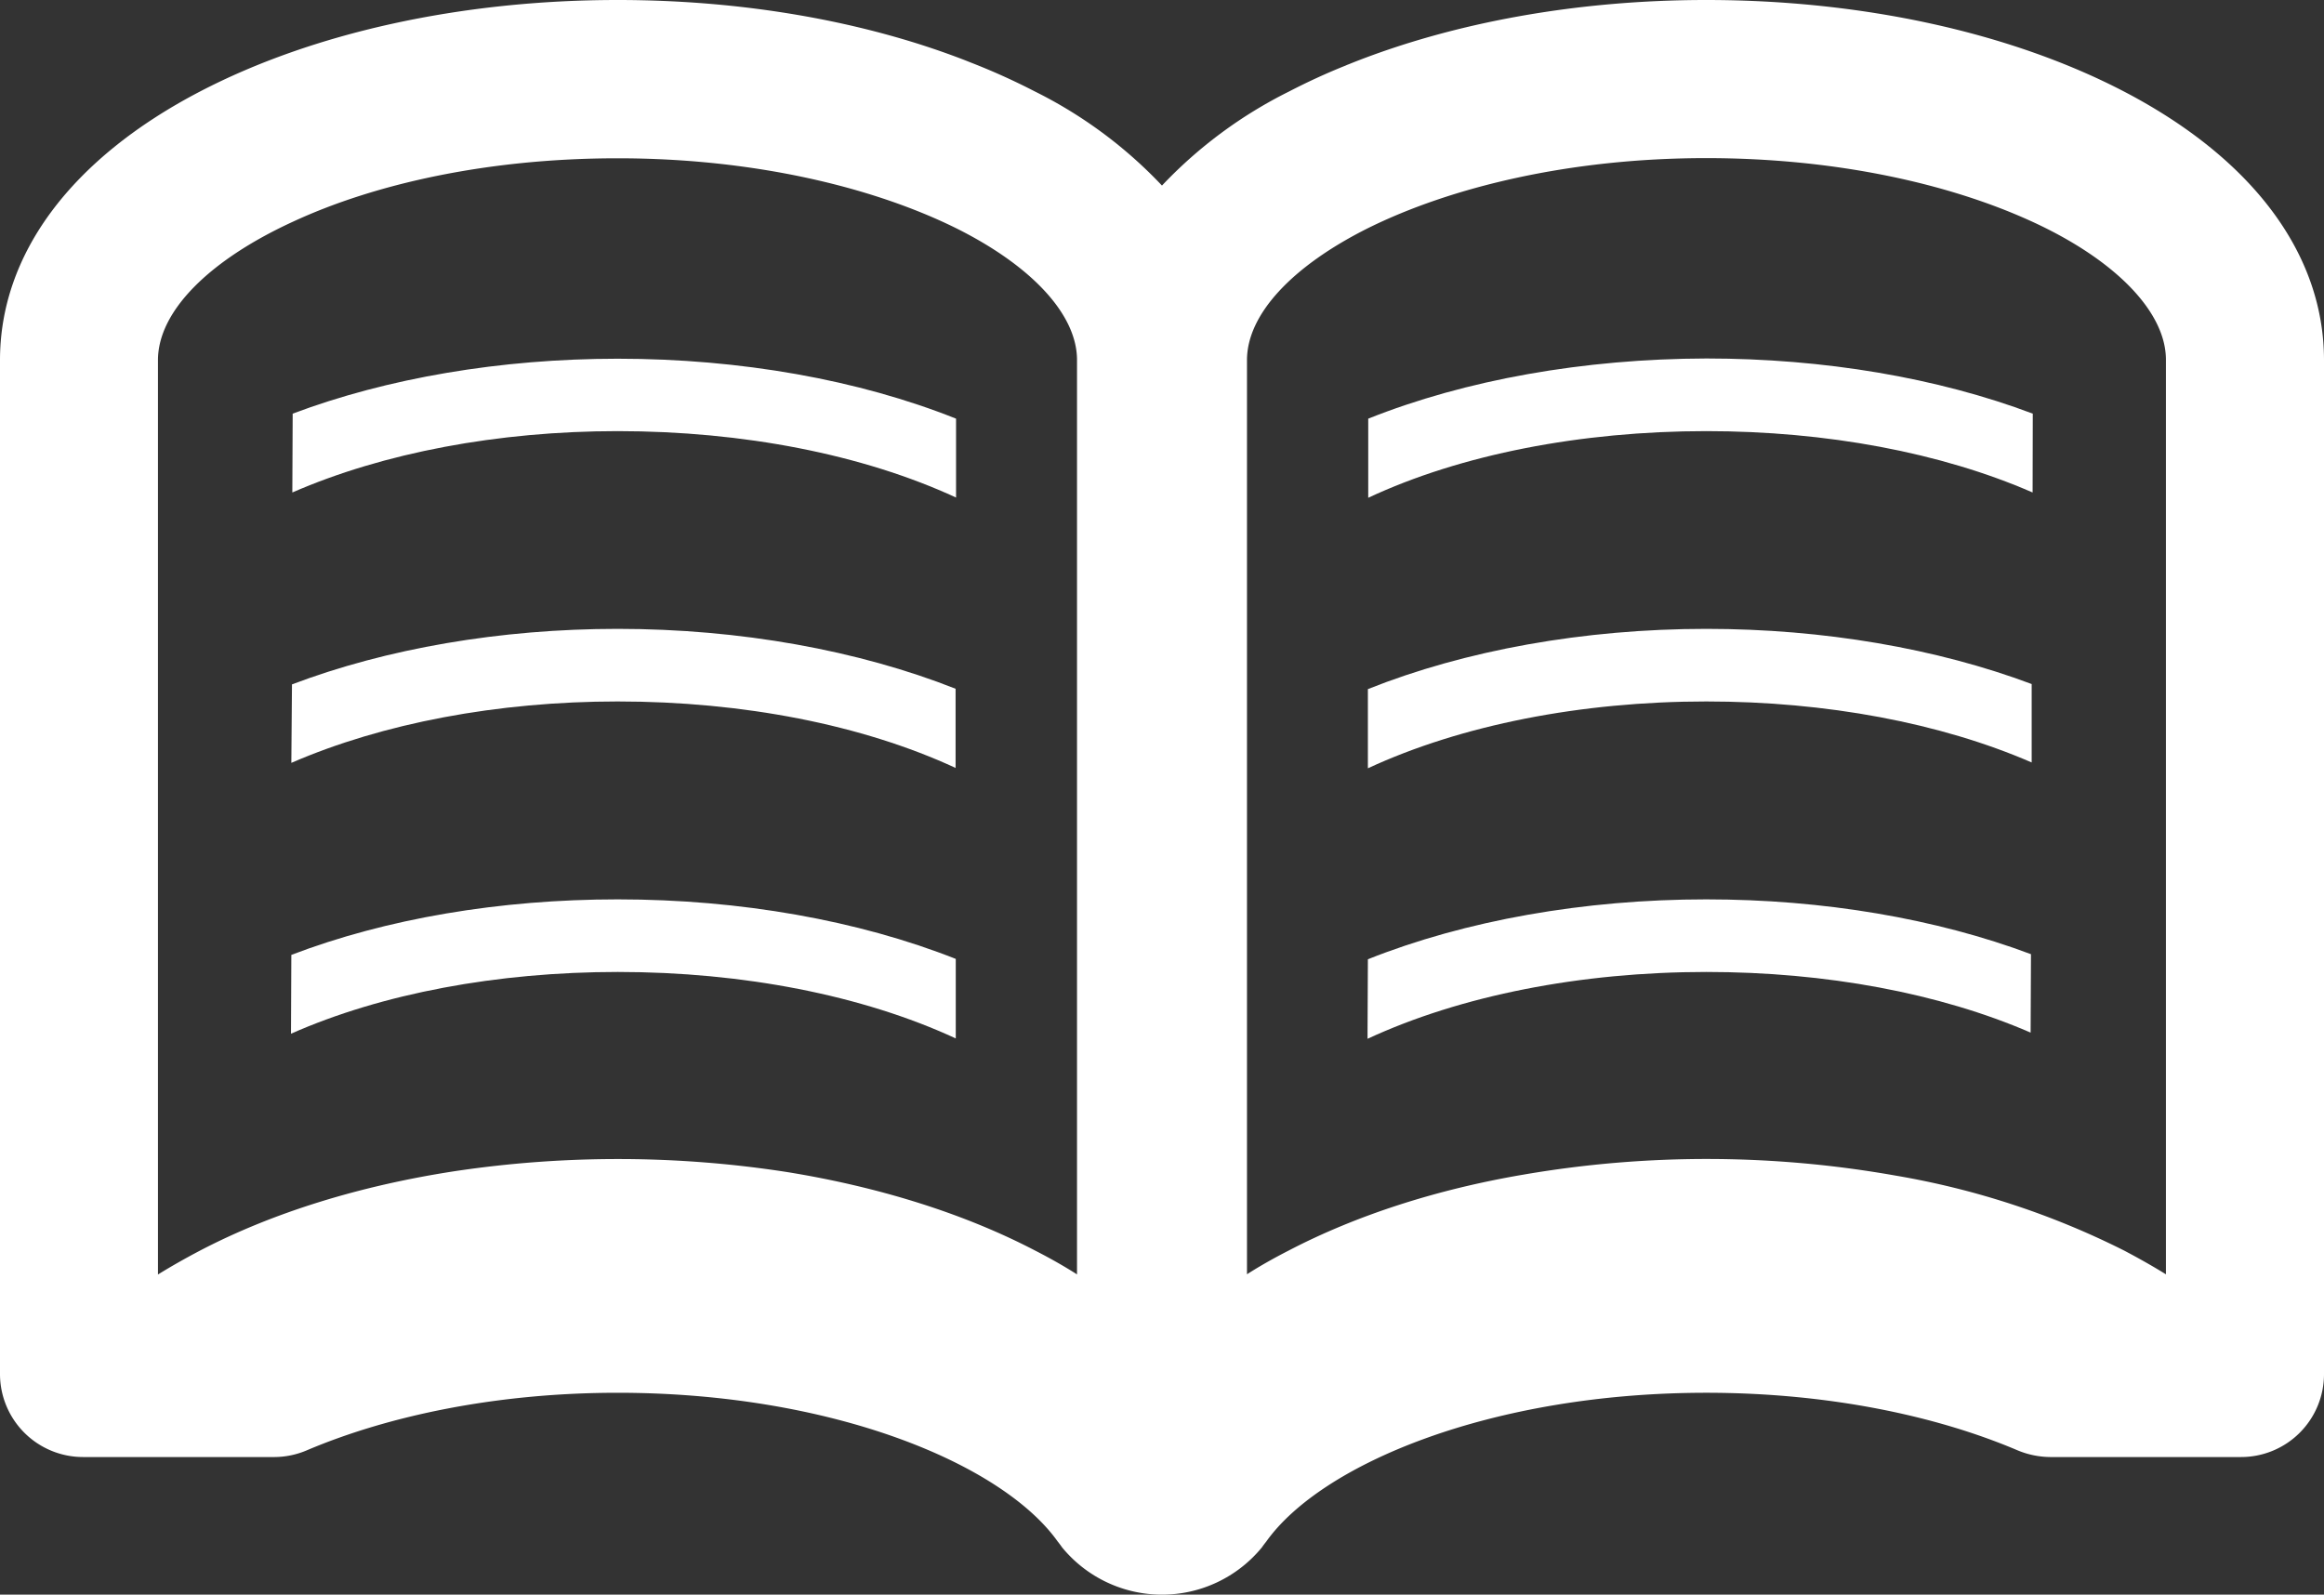
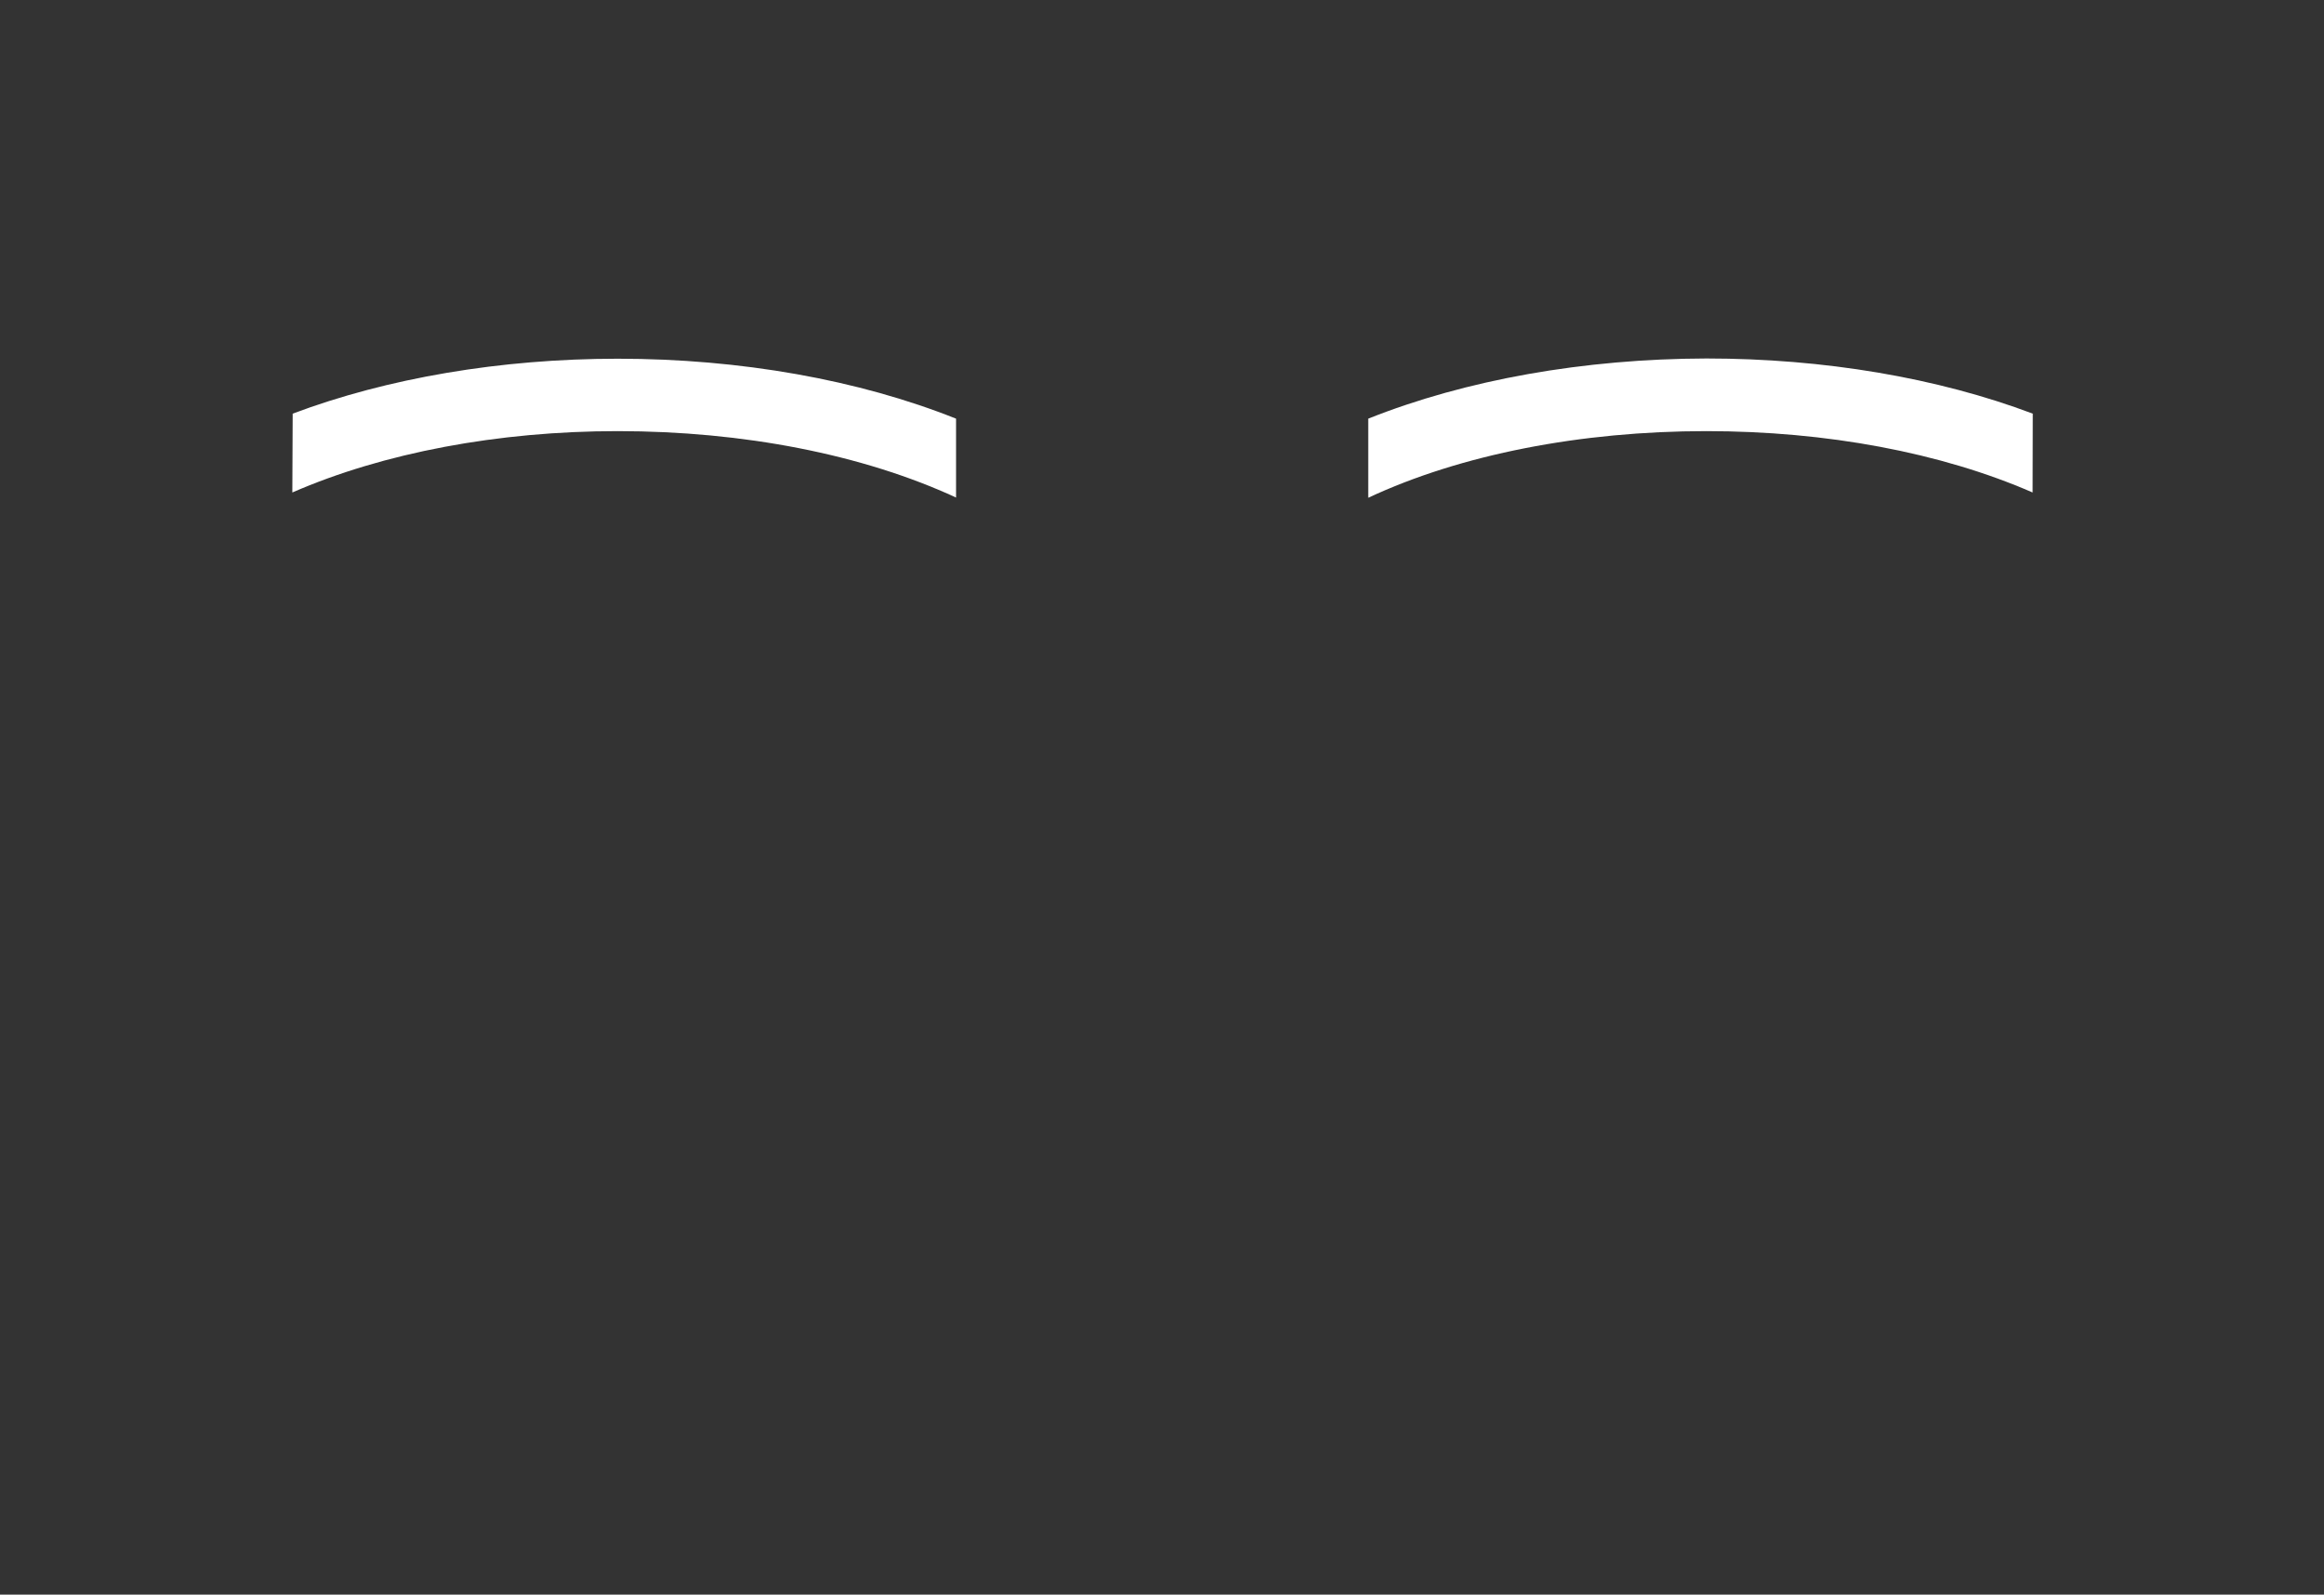
<svg xmlns="http://www.w3.org/2000/svg" viewBox="0 0 398.85 273.71">
  <rect x="0" y="0" width="398.85" height="273.71" fill="#333333" stroke="none" />
  <defs>
    <style>.cls-1{fill:#fff;}</style>
  </defs>
  <g id="レイヤー_2" data-name="レイヤー 2">
    <g id="レイヤー_2-2" data-name="レイヤー 2">
      <path class="cls-1" d="M50.23,71l-.06,13.53C65.81,77.71,85.5,74,106,74c21.56,0,42.06,4,58.08,11.4V71.86c-16.7-6.67-37-10.29-58.08-10.29C85.94,61.58,66.5,64.88,50.23,71Z" />
-       <path class="cls-1" d="M50.11,117.47,50,130.94c15.65-6.8,35.4-10.54,56-10.54,21.5,0,42,4,58,11.41V118.22c-16.71-6.6-37-10.28-58-10.28C85.88,107.94,66.37,111.31,50.11,117.47Z" />
-       <path class="cls-1" d="M50,163.9l-.06,13.53c15.64-6.92,35.46-10.6,56.09-10.6,21.5,0,42,4,58,11.41V164.59c-16.71-6.61-37-10.22-58-10.22C85.81,154.37,66.31,157.67,50,163.9Z" />
      <path class="cls-1" d="M234.82,71.86V85.44C250.71,78,271.34,74,292.84,74c20.63,0,40.26,3.67,56,10.53L348.87,71c-16.33-6.16-35.84-9.47-56-9.47C271.84,61.58,251.53,65.19,234.82,71.86Z" />
-       <path class="cls-1" d="M234.76,118.28v13.59c16-7.42,36.58-11.47,58.08-11.47,20.57,0,40.2,3.68,55.84,10.47V117.41c-16.26-6.1-35.71-9.47-55.84-9.47C271.84,107.94,251.46,111.62,234.76,118.28Z" />
-       <path class="cls-1" d="M234.76,164.65l-.06,12.59v1.06c16-7.42,36.58-11.47,58.14-11.47,20.51,0,40,3.62,55.66,10.41l.06-13.46c-16.27-6.11-35.65-9.41-55.72-9.41C271.84,154.37,251.46,158,234.76,164.65Z" />
-       <path class="cls-1" d="M364.51,15.7C345.13,5.61,319.7,0,292.84,0c-22.18,0-43.43,3.86-61.07,10.91-.25.12-.5.18-.75.31-3.43,1.37-6.67,2.87-9.78,4.48a77.39,77.39,0,0,0-21.82,16.15A77.19,77.19,0,0,0,177.61,15.7a113.48,113.48,0,0,0-11.09-5l-.93-.37C148.26,3.62,127.57,0,106,0,79.15,0,53.72,5.61,34.34,15.7,12.21,27.23,0,43.62,0,61.82v174a14.26,14.26,0,0,0,14.27,14.27H47.11a14.28,14.28,0,0,0,5.61-1.18c13.84-5.86,32.35-9.85,53.29-9.85,36.77,0,66,12.15,75.53,25.55.25.32.5.63.75,1a22.17,22.17,0,0,0,34.27,0c.25-.37.5-.68.75-1,9.53-13.4,38.77-25.55,75.53-25.55,21.07,0,39.58,4,53.35,9.85a14.88,14.88,0,0,0,5.67,1.18h32.72a14.23,14.23,0,0,0,14.27-14.27v-174C398.85,43.62,386.63,27.23,364.51,15.7ZM184.84,201.17v17.57c-2.24-1.43-4.67-2.8-7.23-4.11-12.21-6.36-26.79-10.91-42.56-13.46A189.44,189.44,0,0,0,78.21,201c-16.33,2.49-31.35,7.11-43.87,13.65-2.49,1.31-4.92,2.68-7.23,4.11V61.82c0-8.35,8.72-17.14,23.24-23.8,14-6.48,33.41-10.85,55.66-10.85,23.49,0,43.93,5,58.08,12,13,6.48,20.75,14.83,20.75,22.62V201.17Zm186.9,17.57c-2.3-1.43-4.74-2.8-7.23-4.11a138.91,138.91,0,0,0-39.14-12.84,185.58,185.58,0,0,0-63.88-.18c-15,2.55-28.72,7-40.25,13-2.56,1.31-5,2.68-7.23,4.11V61.82c0-7.85,7.72-16.14,20.81-22.68,14.15-7,34.53-12,58-12,22.5,0,42.07,4.49,56.15,11s22.75,15.39,22.75,23.61V218.74Z" />
    </g>
  </g>
</svg>